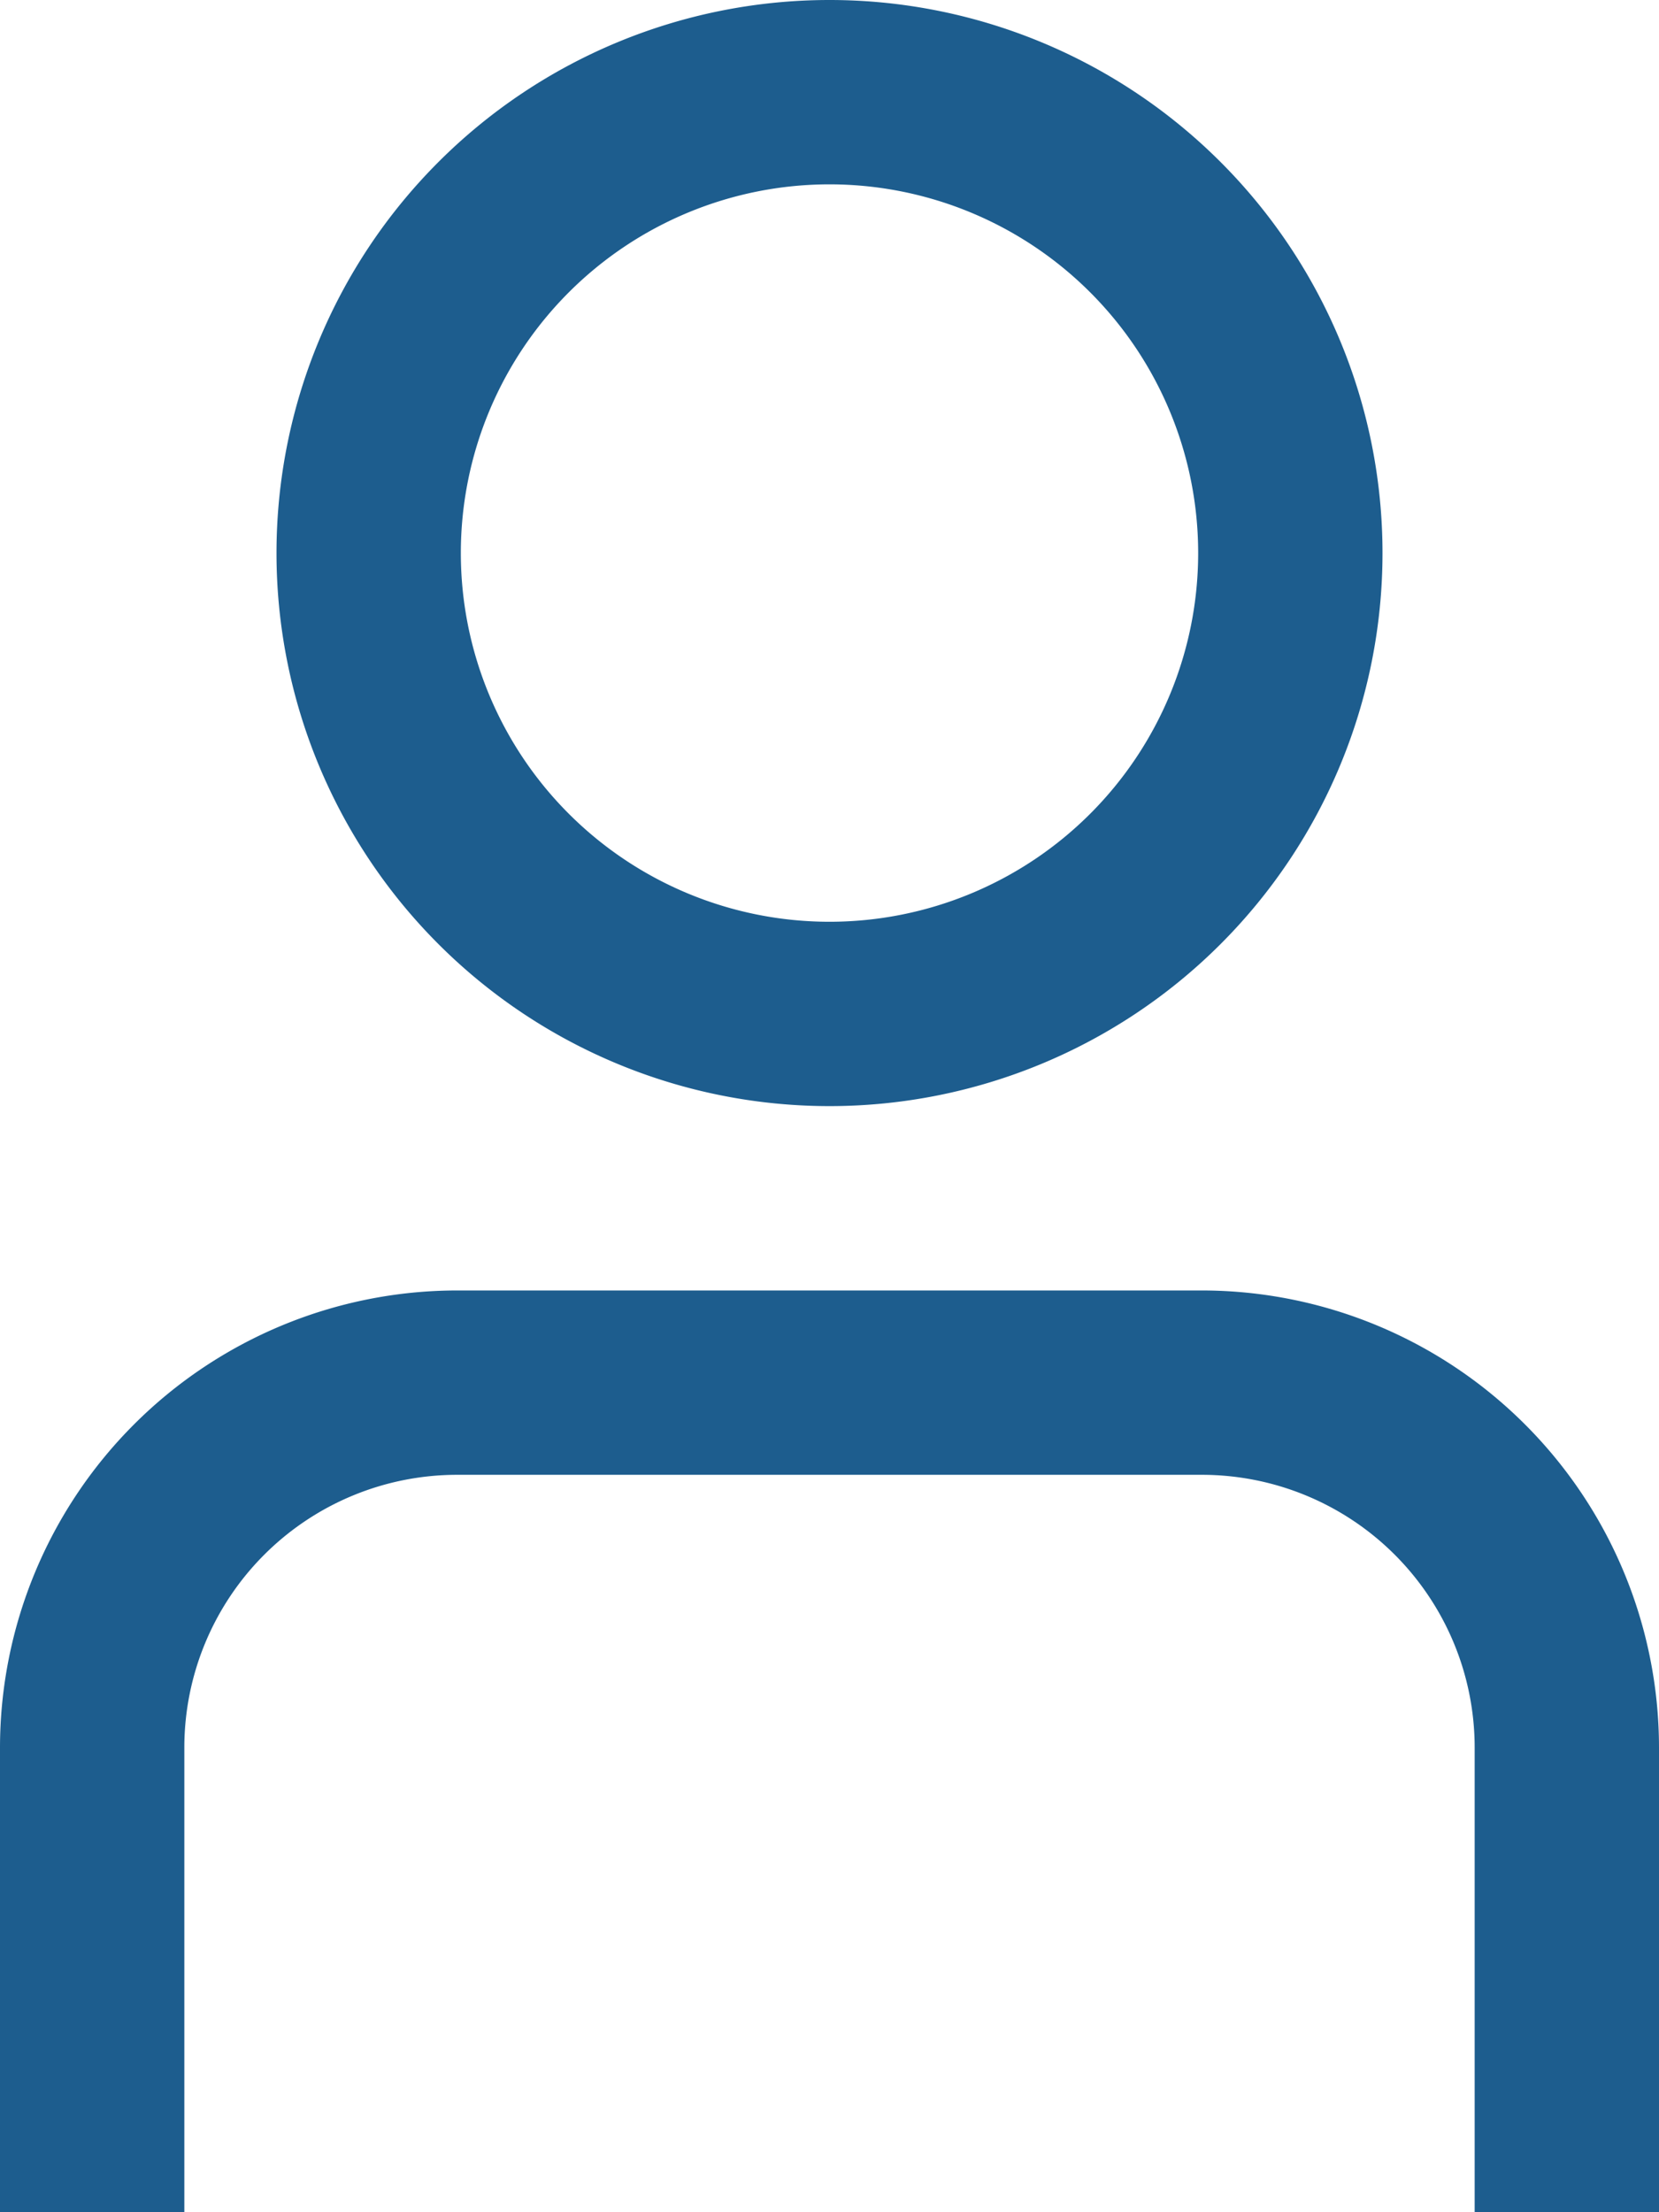
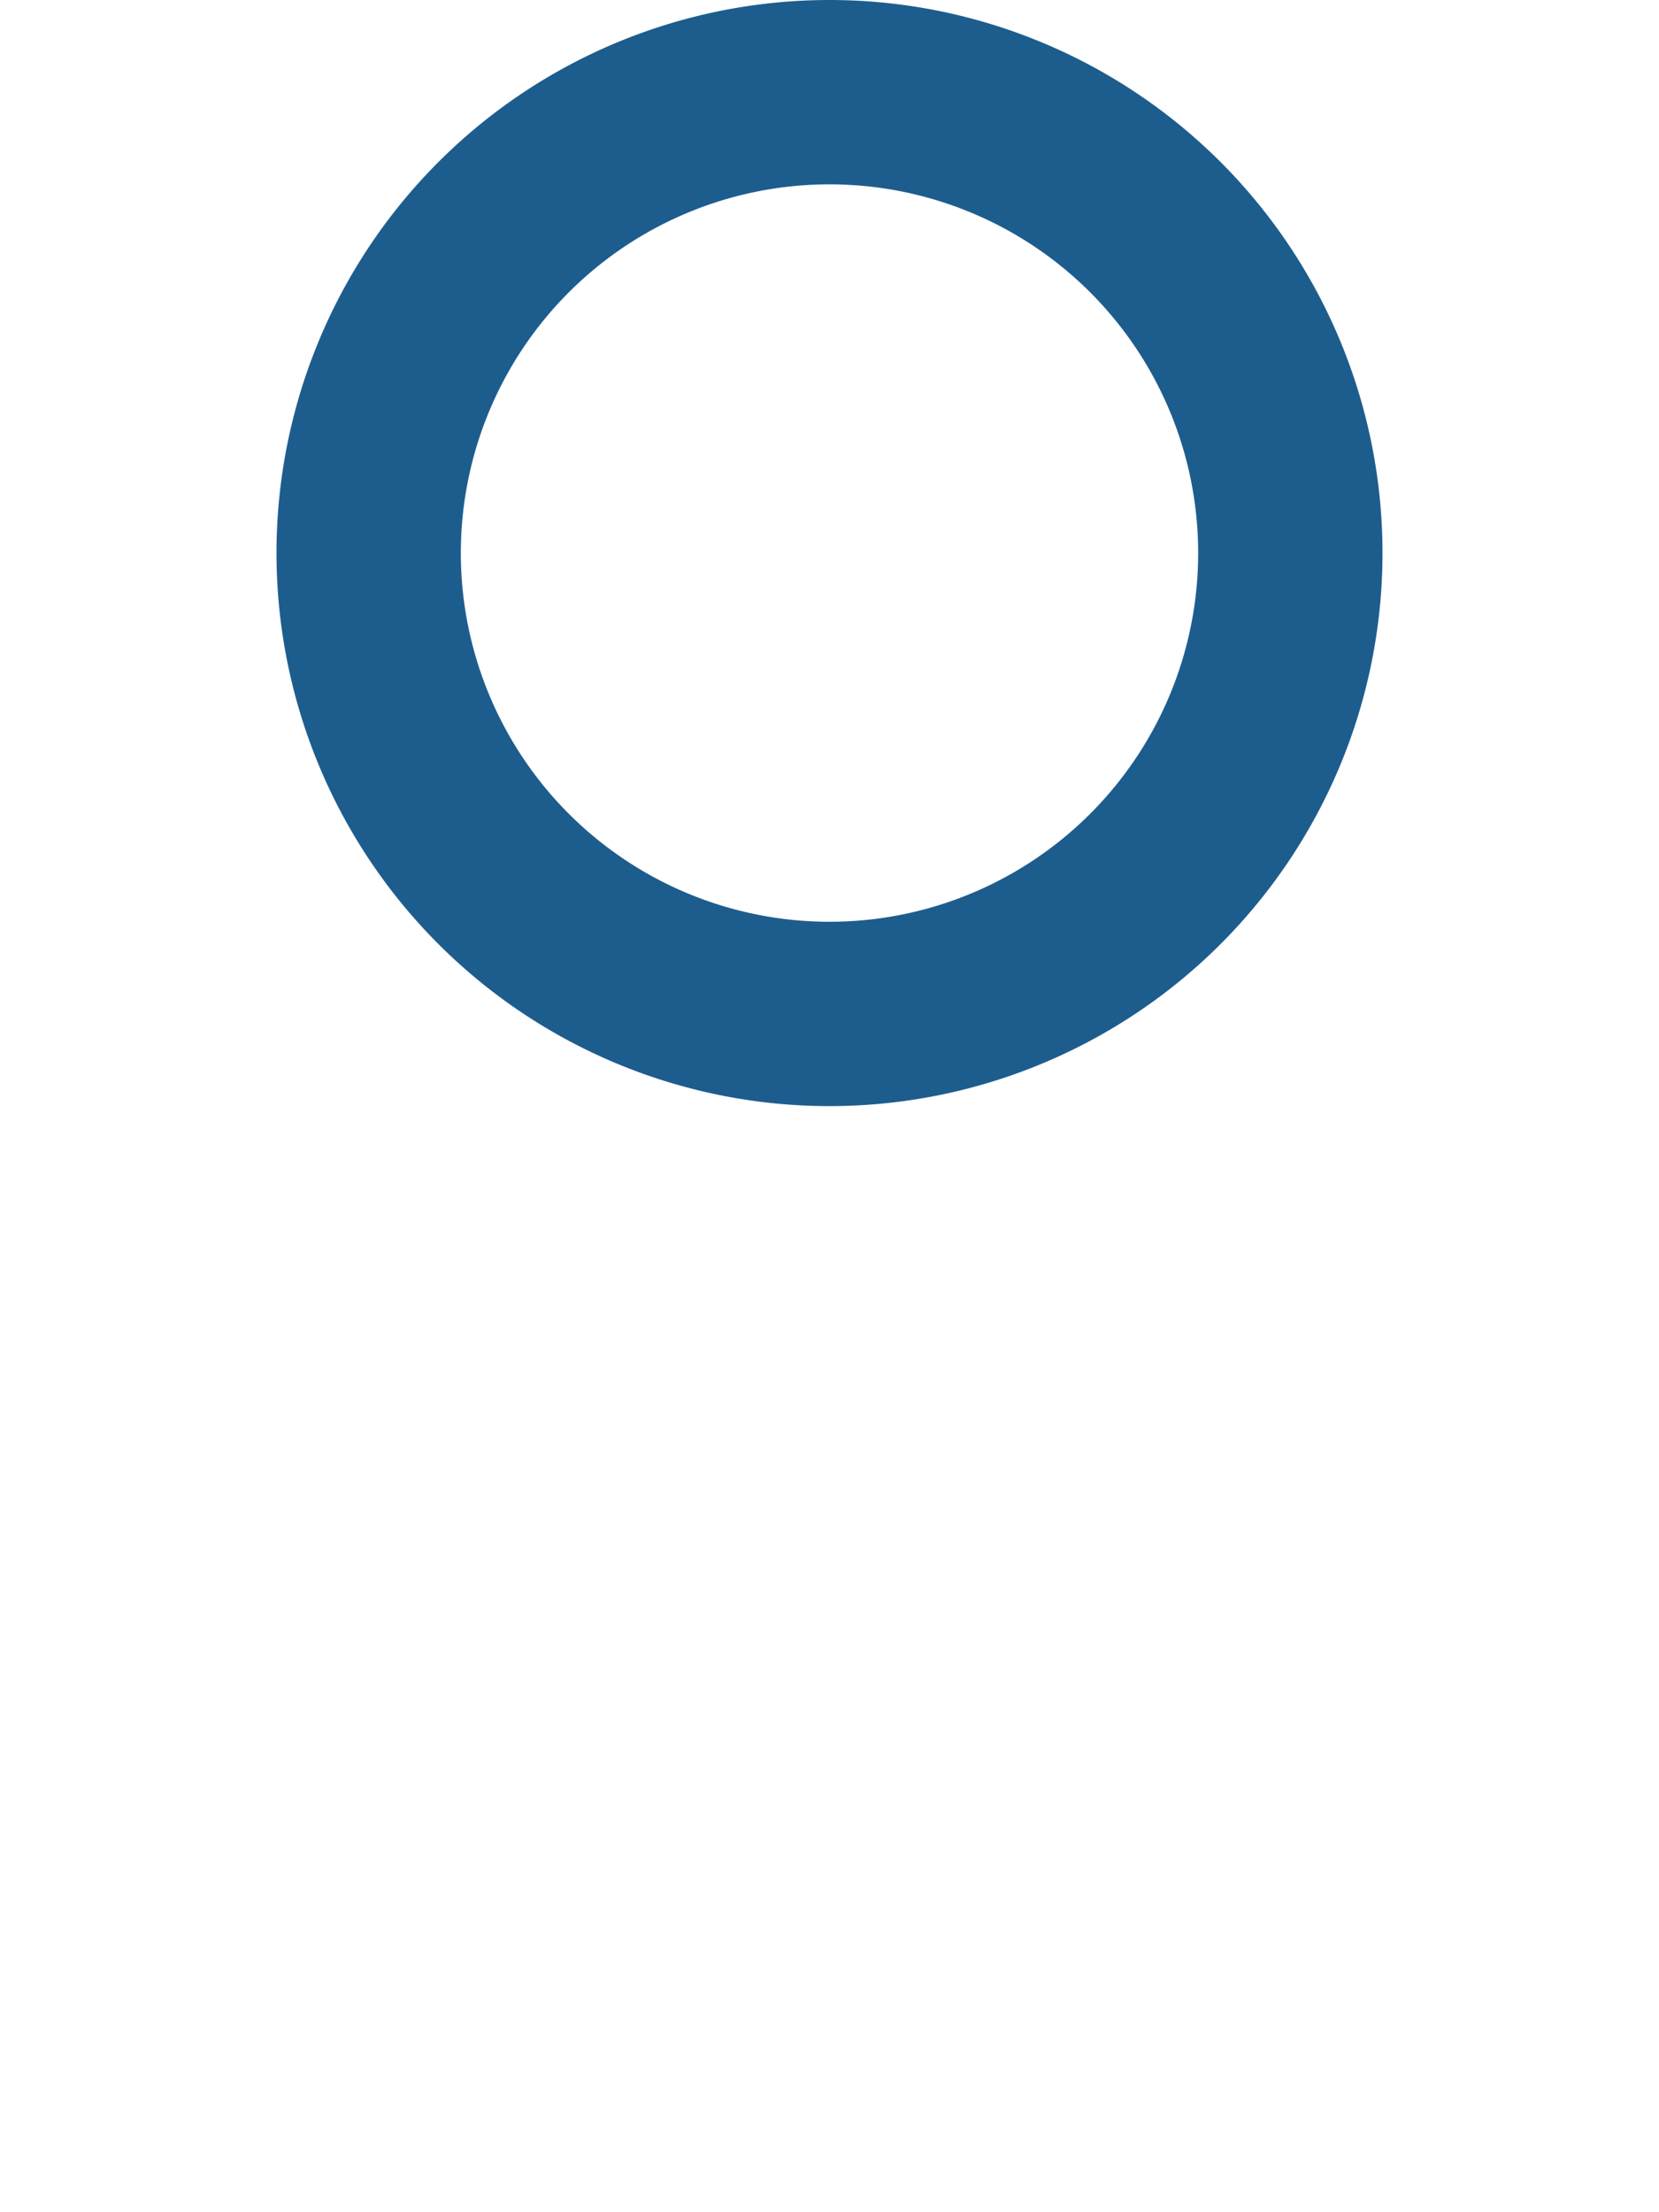
<svg xmlns="http://www.w3.org/2000/svg" width="18" height="24" viewBox="0 0 18 24">
  <g id="_01_align_center" data-name="01 align center" transform="translate(-3)">
-     <path id="Tracciato_90" data-name="Tracciato 90" d="M21,24H19V18.957A2.96,2.96,0,0,0,16.043,16H7.957A2.96,2.96,0,0,0,5,18.957V24H3V18.957A4.963,4.963,0,0,1,7.957,14h8.086A4.963,4.963,0,0,1,21,18.957Z" fill="#1d5d8e" />
-     <path id="Tracciato_91" data-name="Tracciato 91" d="M12,12a6,6,0,1,1,6-6A6,6,0,0,1,12,12ZM12,2a4,4,0,1,0,4,4A4,4,0,0,0,12,2Z" fill="#1d5d8e" />
+     <path id="Tracciato_91" data-name="Tracciato 91" d="M12,12a6,6,0,1,1,6-6A6,6,0,0,1,12,12ZM12,2a4,4,0,1,0,4,4A4,4,0,0,0,12,2" fill="#1d5d8e" />
  </g>
</svg>